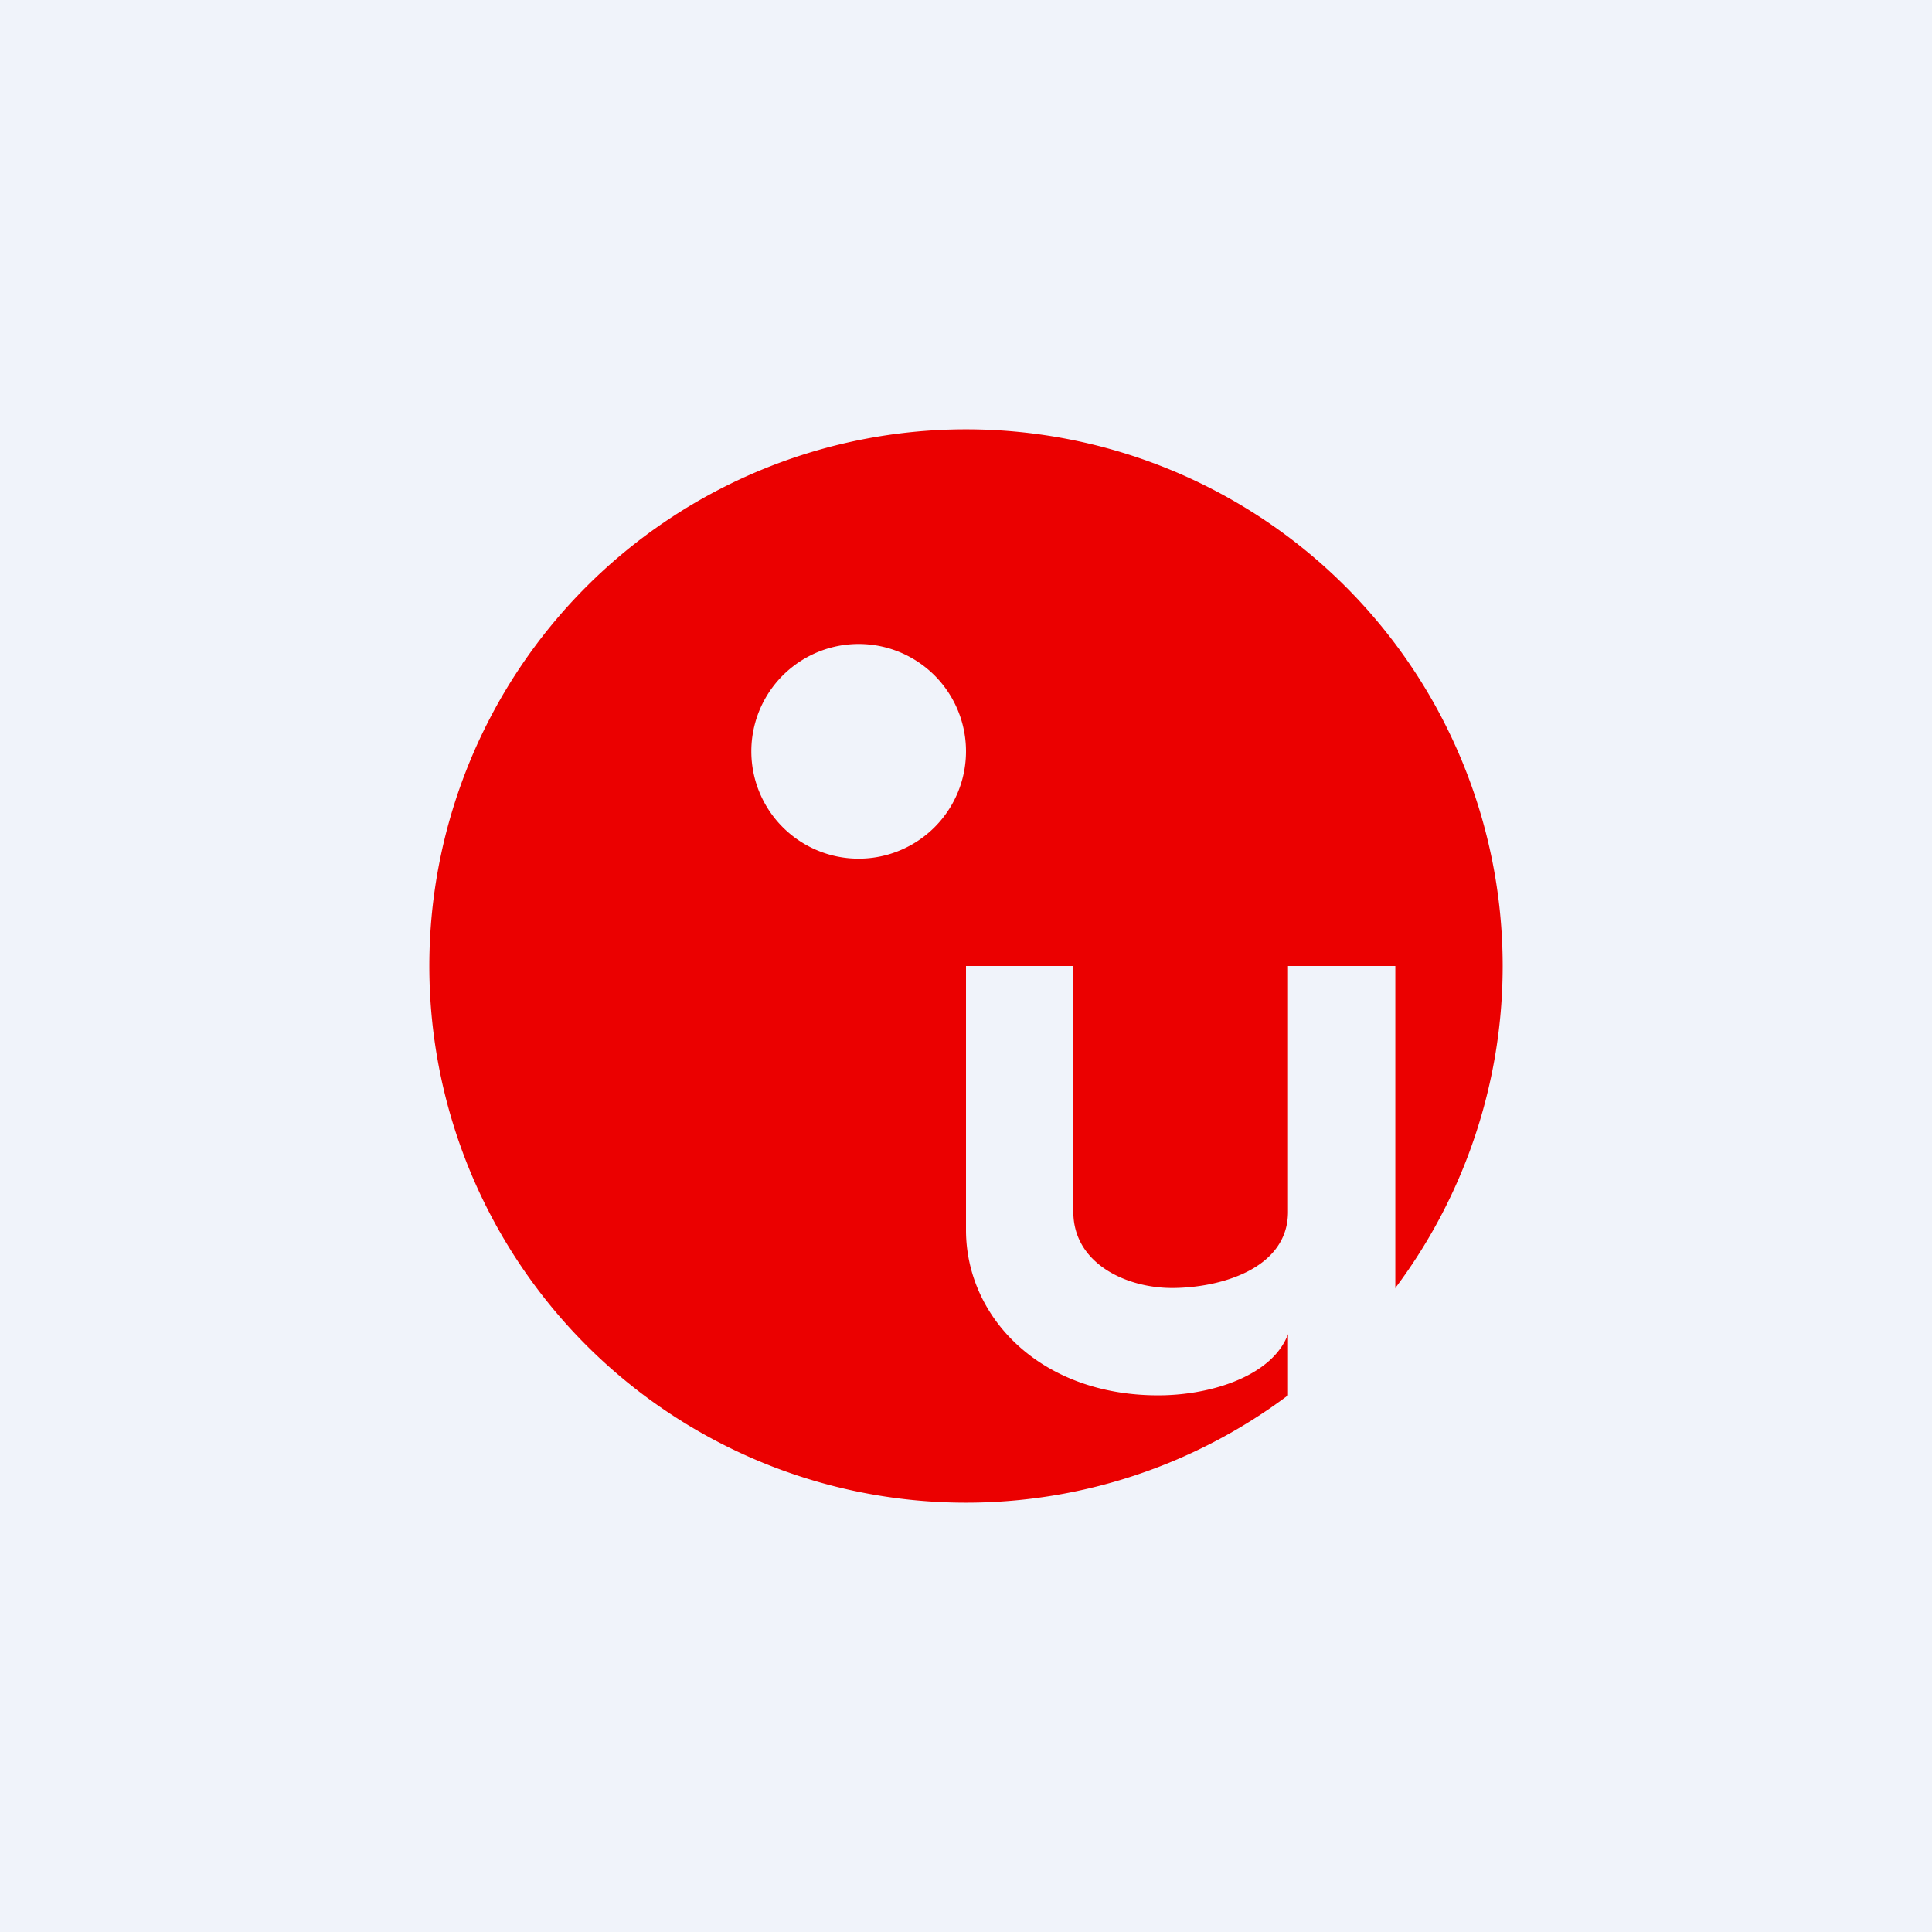
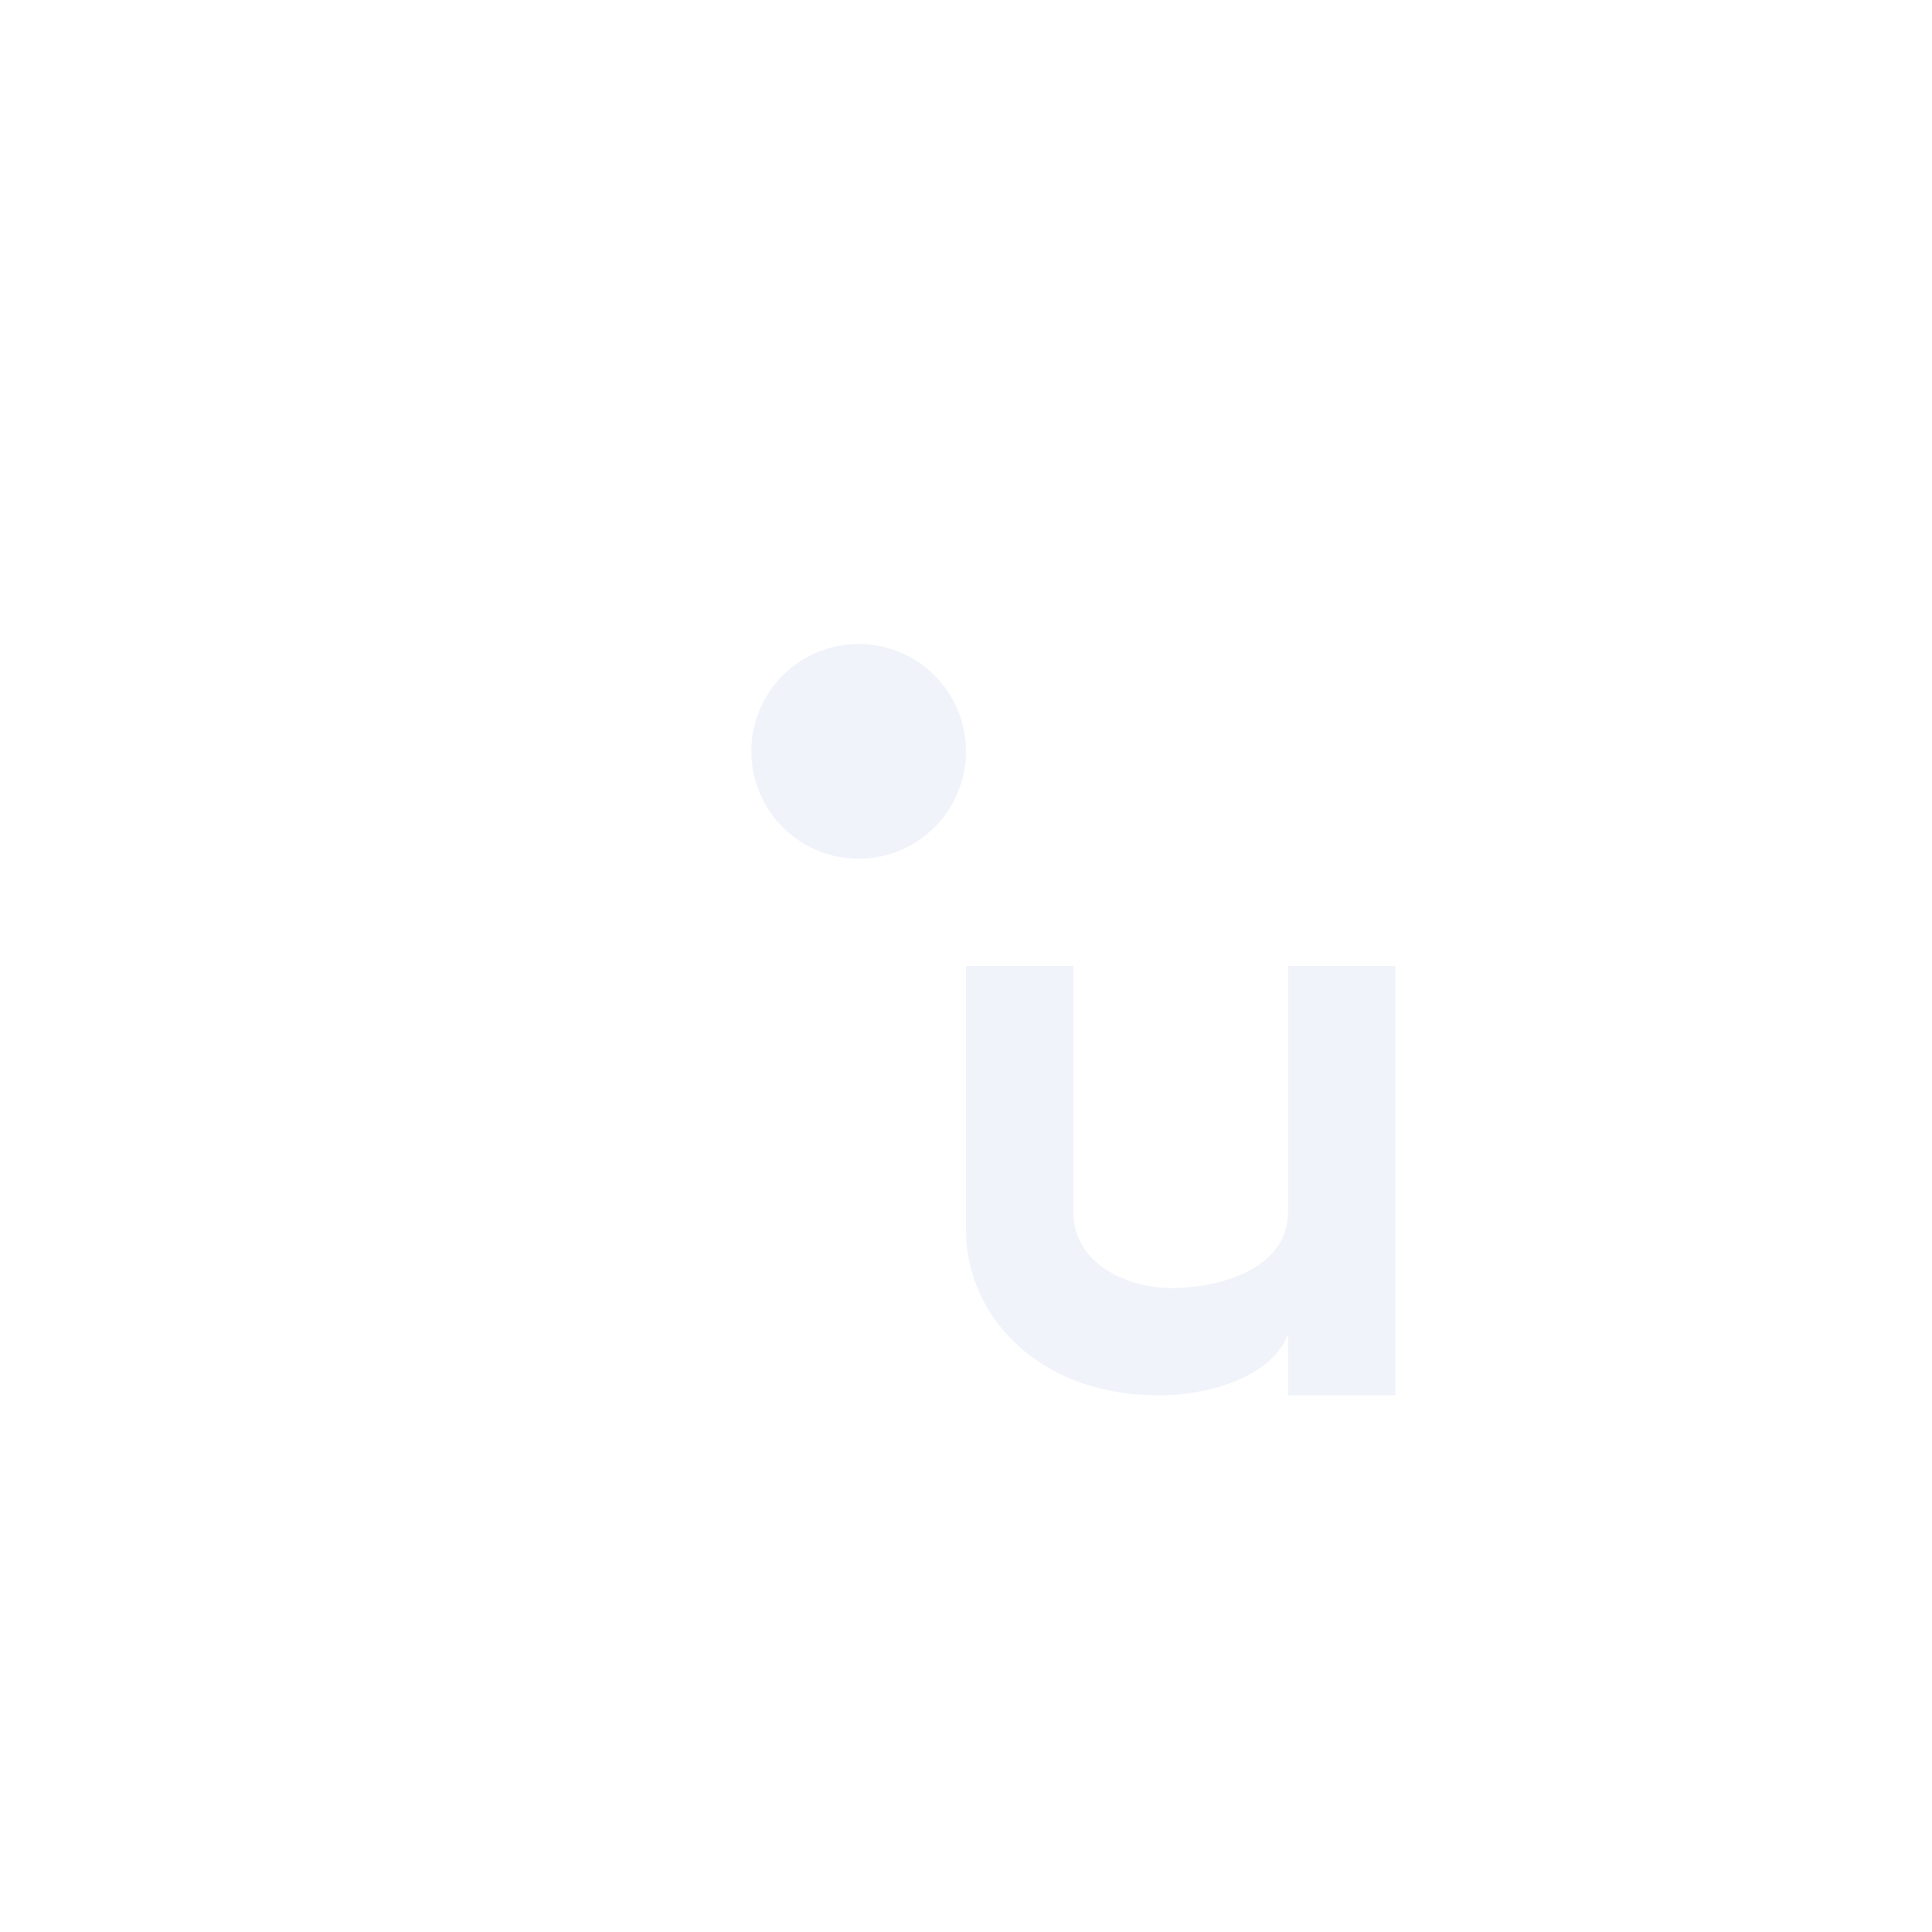
<svg xmlns="http://www.w3.org/2000/svg" width="18" height="18" viewBox="0 0 18 18">
-   <path fill="#F0F3FA" d="M0 0h18v18H0z" />
-   <path d="M9 14A5 5 0 1 0 9 4a5 5 0 0 0 0 10Z" fill="#EB0000" />
  <path d="M8 8a1 1 0 1 0 0-2 1 1 0 0 0 0 2ZM12 12.43c-.14.38-.7.57-1.21.57C9.69 13 9 12.27 9 11.46V9h1v2.29c0 .48.49.71.92.71.43 0 1.08-.17 1.08-.71V9h1v4h-1v-.57Z" fill="#F0F3FA" />
</svg>